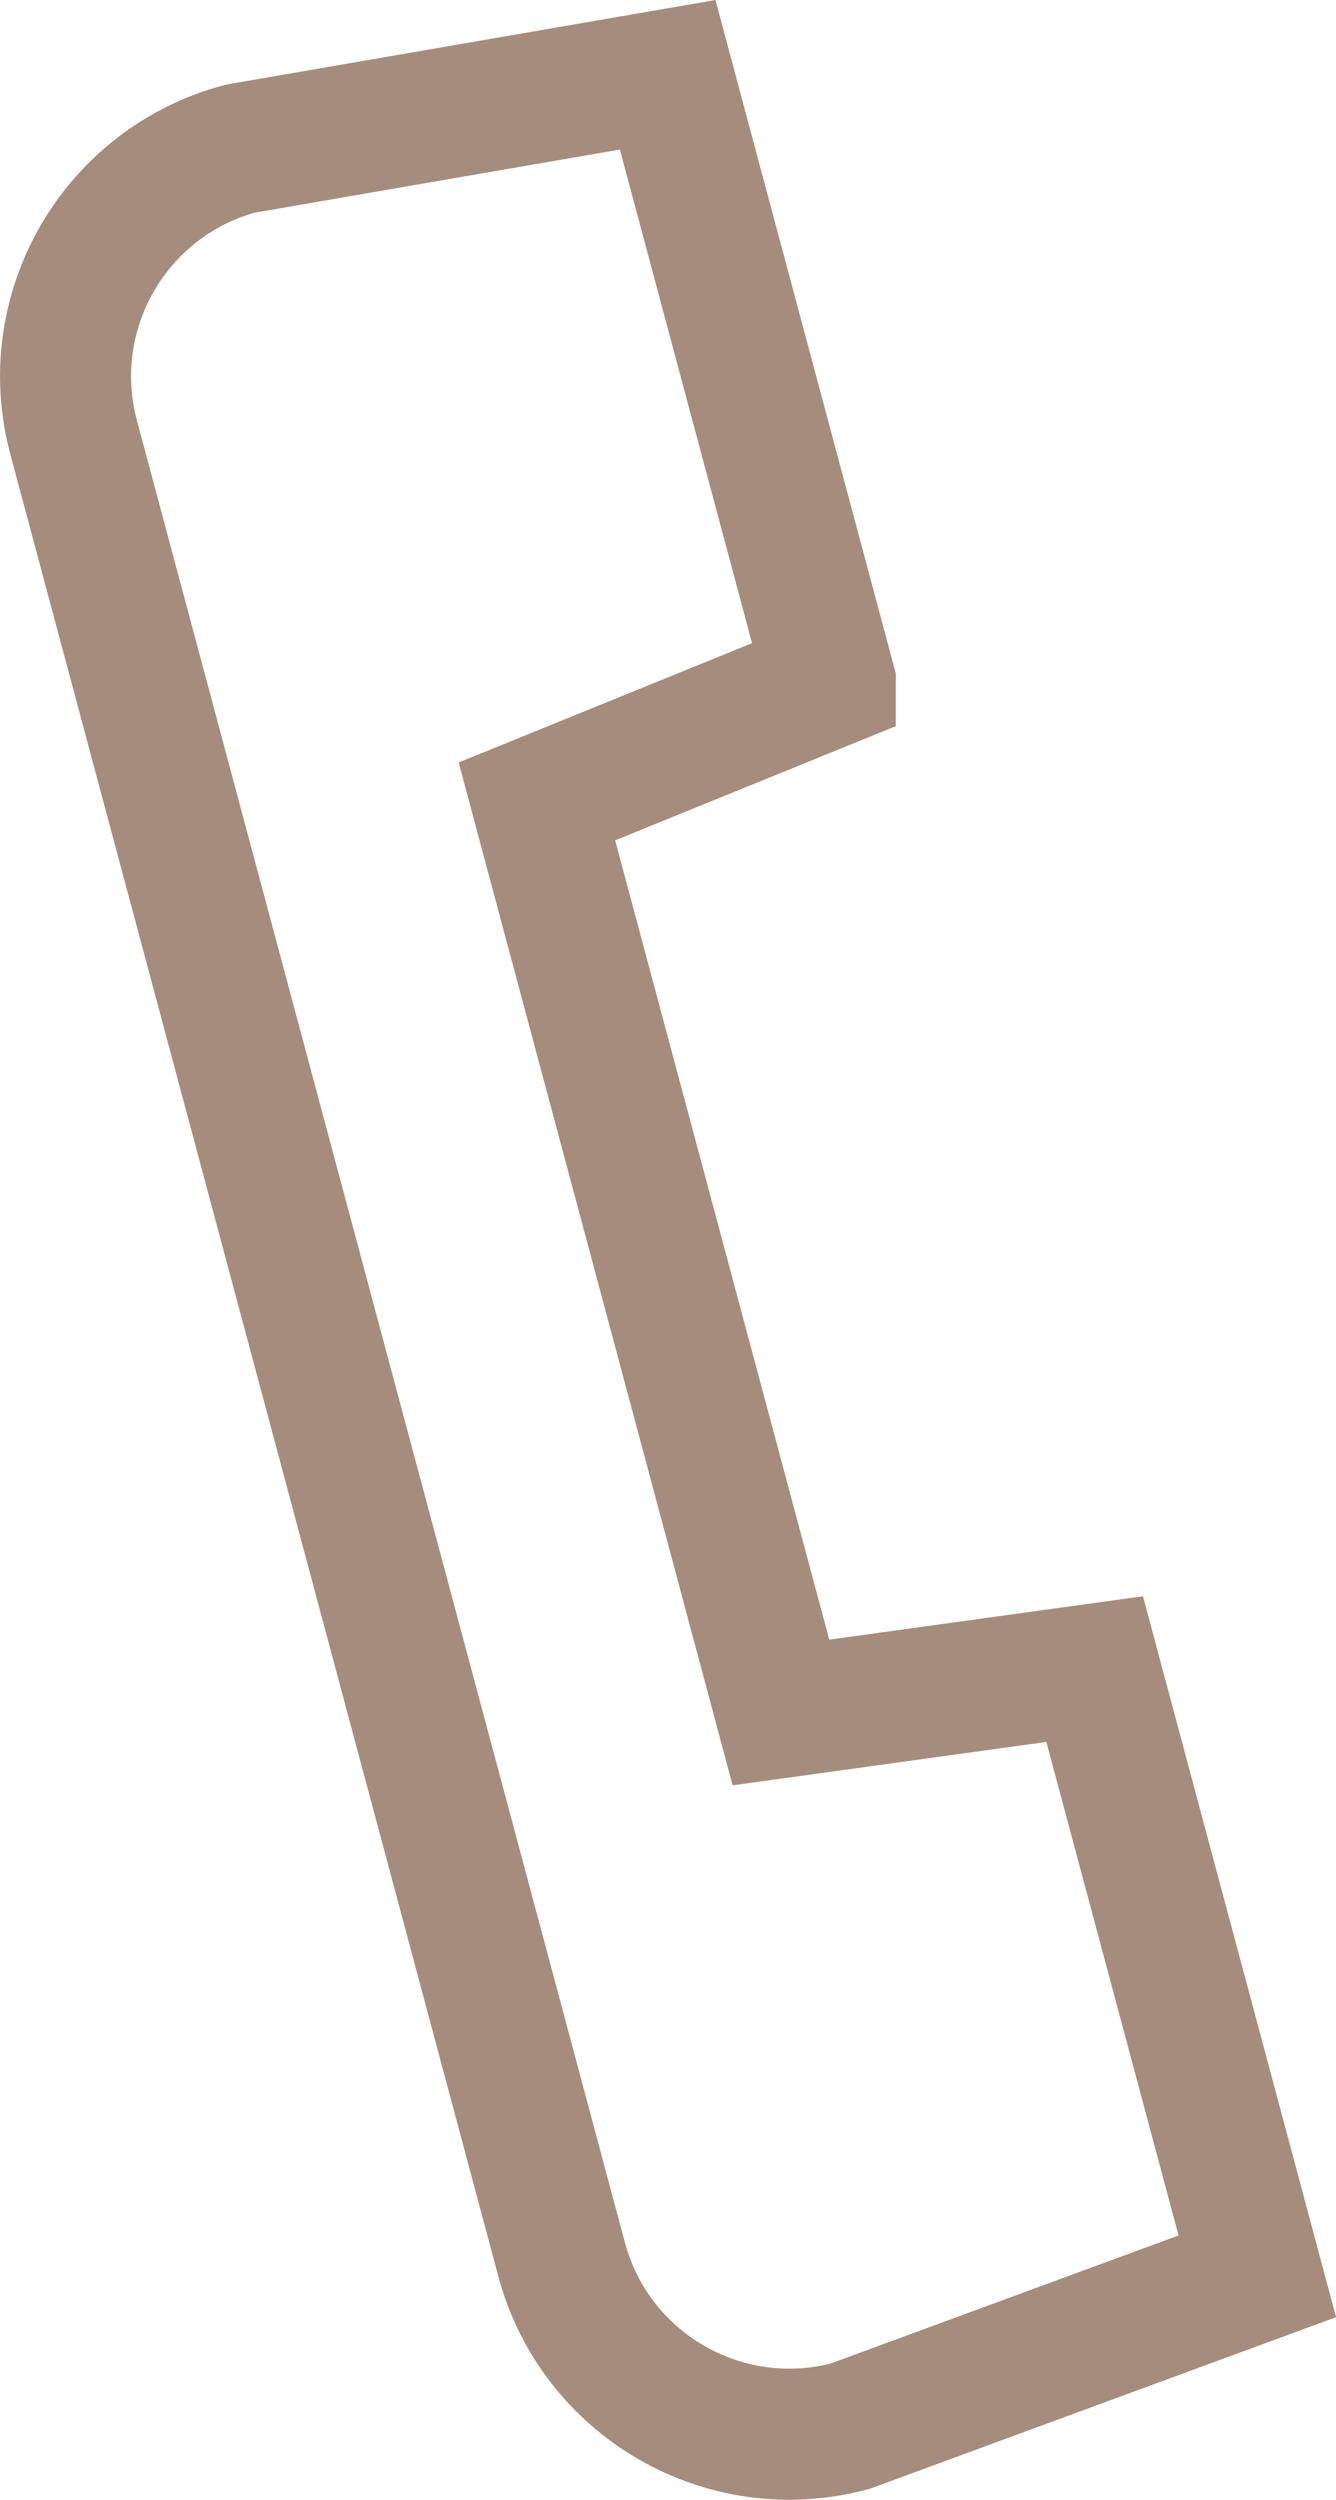
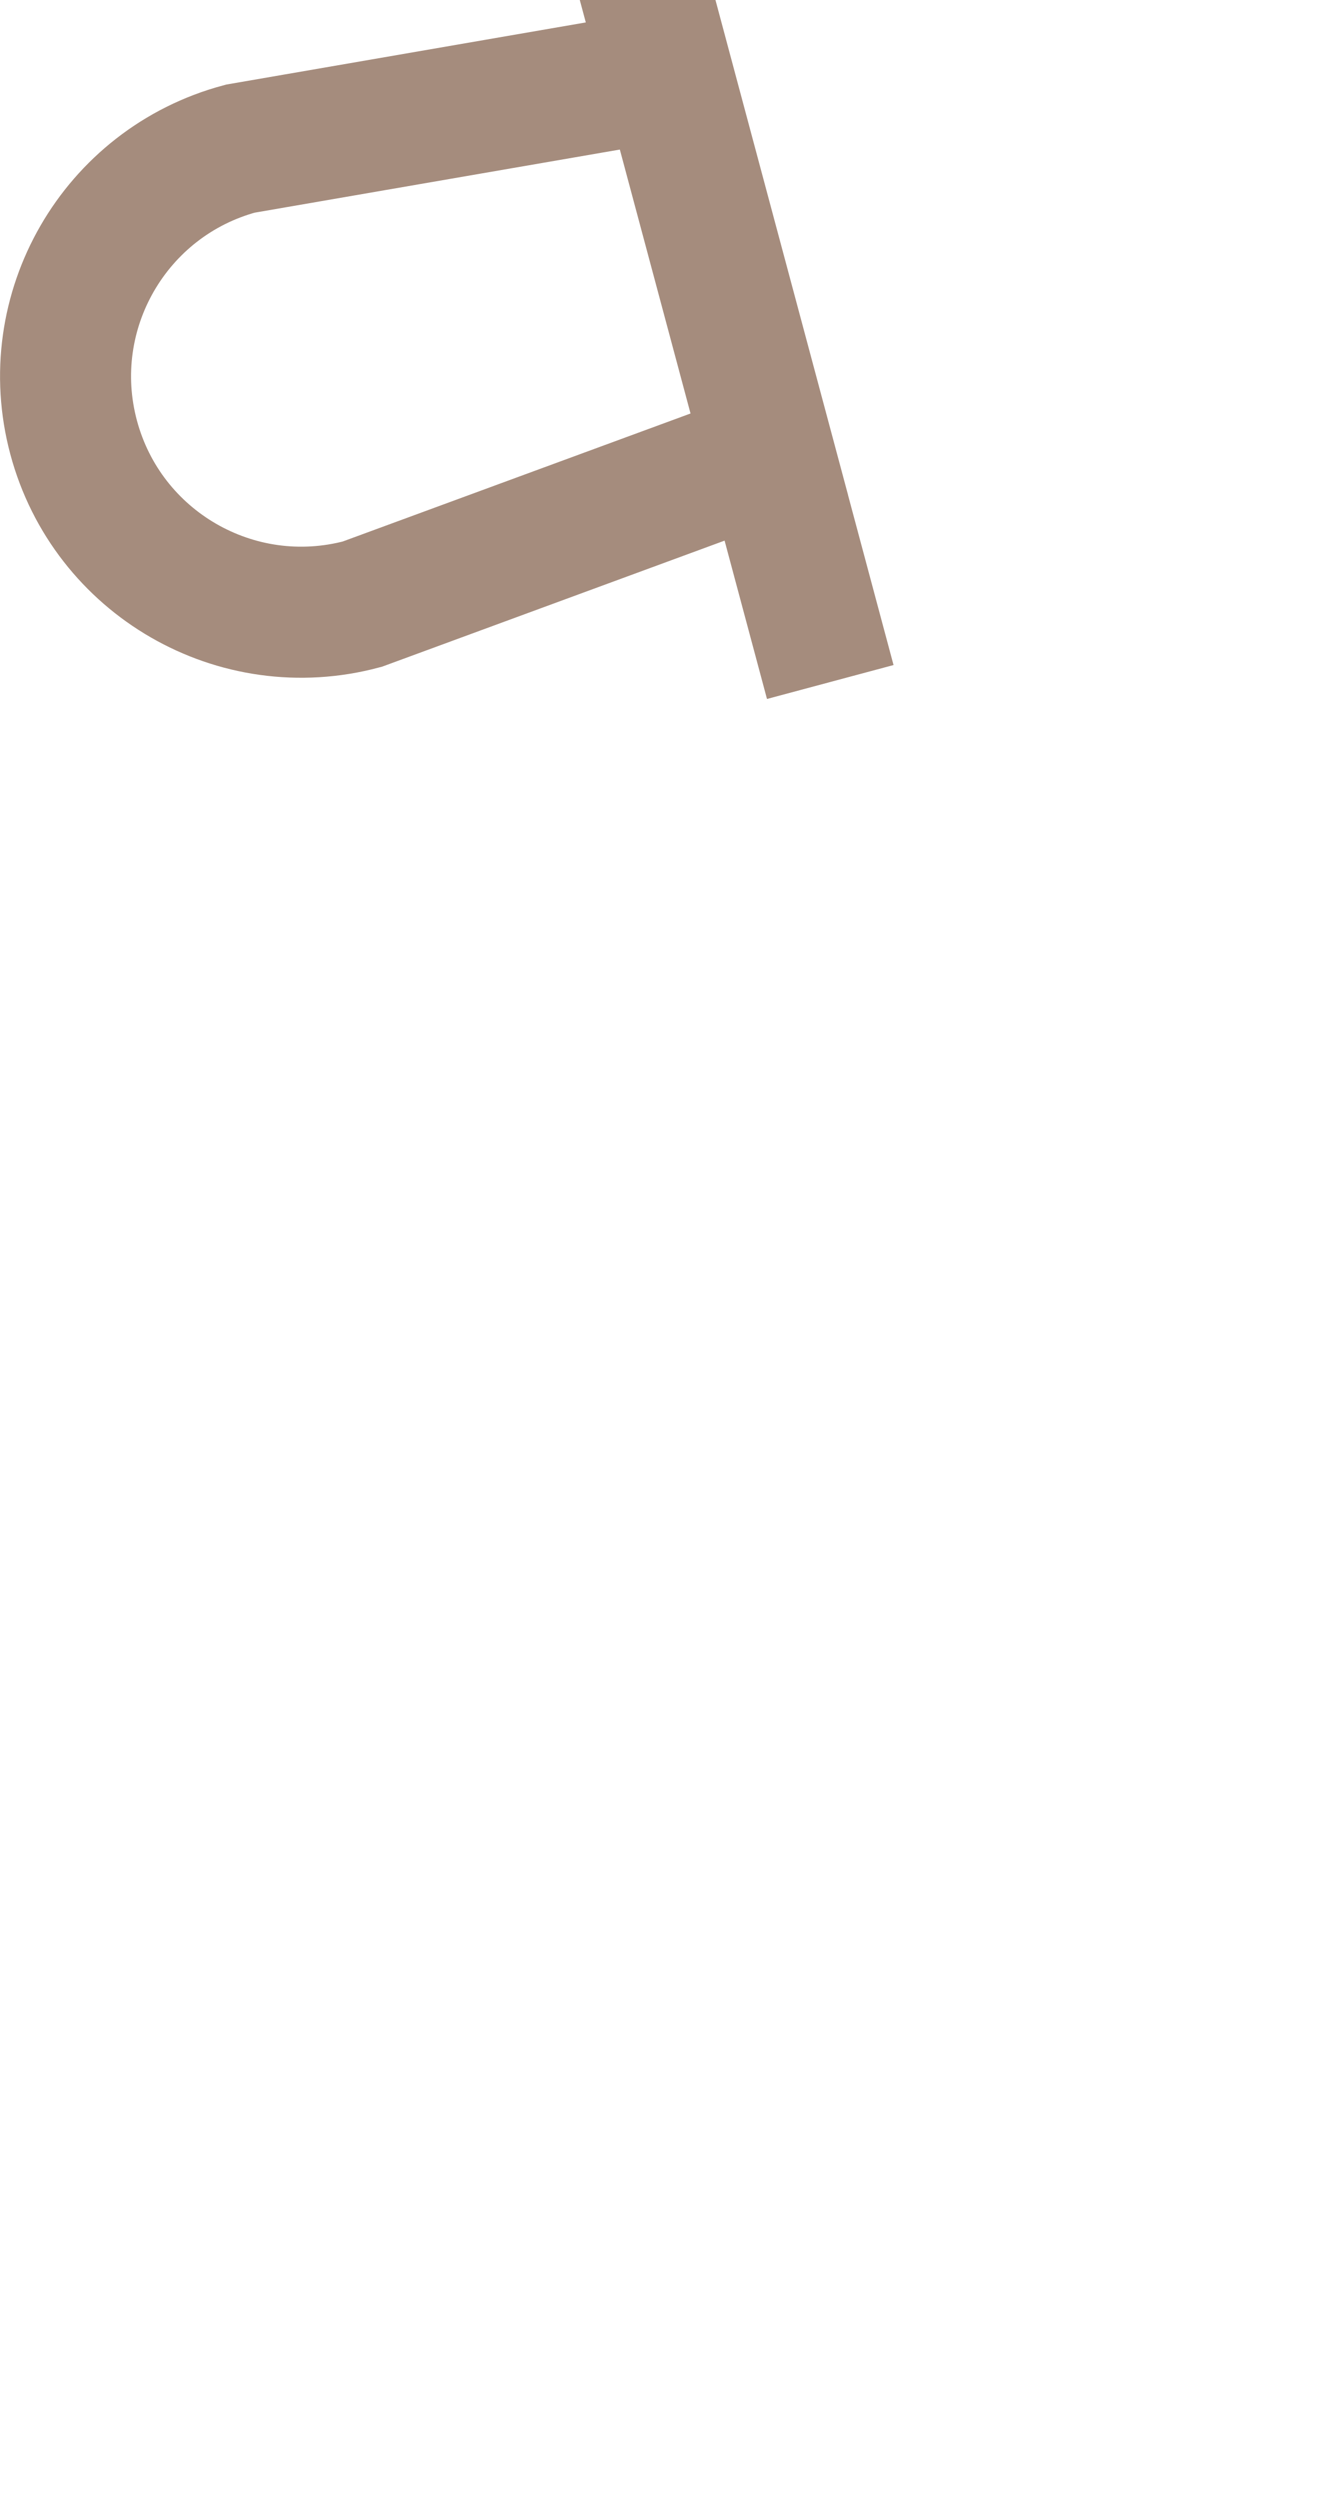
<svg xmlns="http://www.w3.org/2000/svg" id="_レイヤー_1" data-name="レイヤー_1" version="1.1" viewBox="0 0 20.394 38.141">
  <defs>
    <style>
      .st0 {
        fill: none;
        stroke: #a58c7d;
        stroke-miterlimit: 10;
        stroke-width: 2px;
      }
    </style>
  </defs>
-   <path class="st0" d="M12.674,10.406L10.192,1.141l-6.524,1.127c-1.919.514-3.058,2.487-2.544,4.406l7.449,27.8c.514,1.919,2.487,3.058,4.406,2.544l6.214-2.286-2.483-9.265-4.789.662-3.725-13.901,4.478-1.821Z" />
+   <path class="st0" d="M12.674,10.406L10.192,1.141l-6.524,1.127c-1.919.514-3.058,2.487-2.544,4.406c.514,1.919,2.487,3.058,4.406,2.544l6.214-2.286-2.483-9.265-4.789.662-3.725-13.901,4.478-1.821Z" />
</svg>